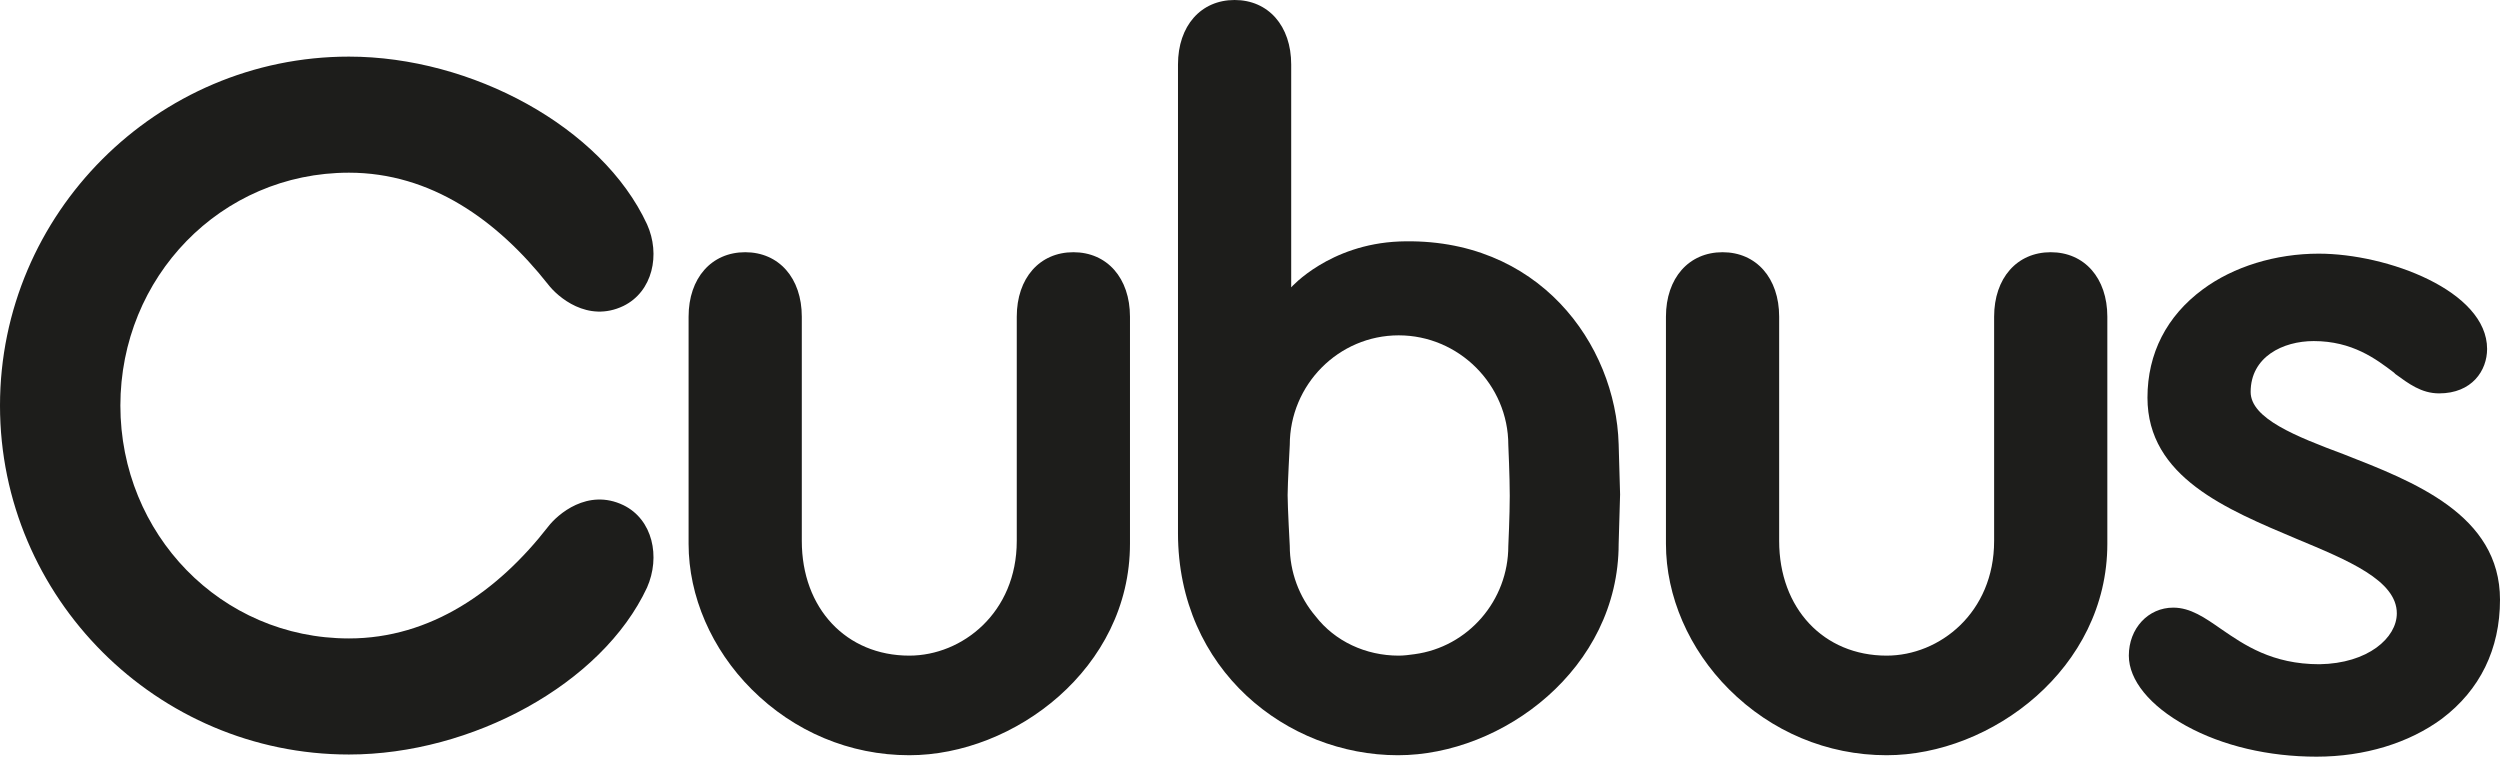
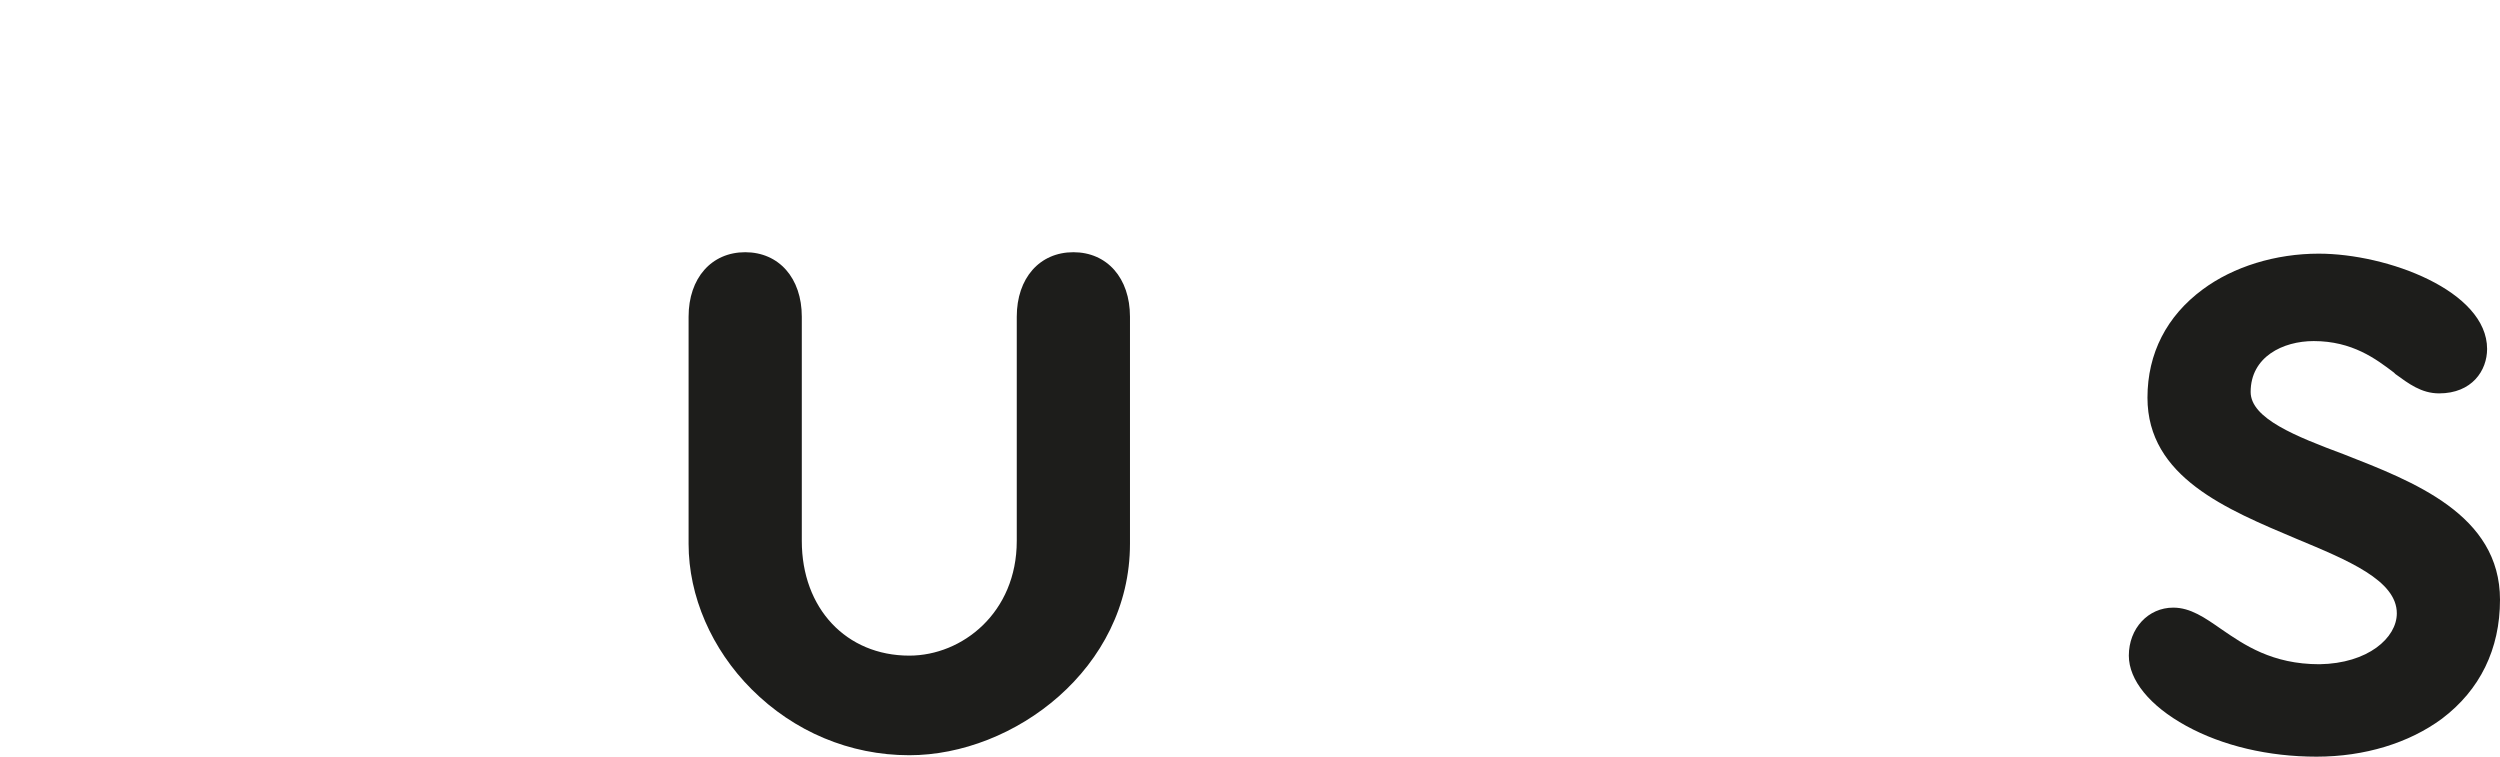
<svg xmlns="http://www.w3.org/2000/svg" id="Layer_2" viewBox="0 0 348.9 105.6">
  <defs>
    <style>.cls-1{fill:#1d1d1b;stroke-width:0px;}</style>
  </defs>
  <g id="Layer_1-2">
-     <path class="cls-1" d="m278.3,75.5v-31.3c0-5.4,3.2-9,7.9-9s7.9,3.6,7.9,9v31.7c0,17.4-16.2,29.5-30.8,29.5-8.3,0-16.1-3.3-22-9.2-5.6-5.6-8.8-13-8.8-20.3v-31.7c0-5.4,3.2-9,7.9-9s7.9,3.6,7.9,9v31.3c0,9.4,6.2,16,15,16,7.4,0,15-6,15-16Z" />
-     <path class="cls-1" d="m87,70.5c-5-2.4-9.2,1.3-10.5,3-7,9-16.4,15.6-27.8,15.6-17.9,0-31.9-14.6-31.9-32.5s14-32.5,31.9-32.5c11.4,0,20.7,6.6,27.8,15.6,1.3,1.7,5.5,5.4,10.5,3,4.1-2,5.2-7.2,3.3-11.4-6.3-13.6-24.5-23.4-41.6-23.4C21.9,7.9,0,29.8,0,56.6h0c0,26.8,21.9,48.7,48.7,48.7,17.1,0,35.3-9.8,41.6-23.3,1.9-4.3.8-9.5-3.3-11.5Z" />
    <path class="cls-1" d="m141.9,75.5v-31.3c0-5.4,3.2-9,7.9-9s7.9,3.6,7.9,9v31.7c0,17.4-16.2,29.5-30.8,29.5-8.3,0-16.1-3.3-22-9.2-5.6-5.6-8.8-13-8.8-20.3v-31.7c0-5.4,3.2-9,7.9-9s7.9,3.6,7.9,9v31.3c0,9.4,6.2,16,15,16,7.4,0,15-6,15-16Z" />
-     <path class="cls-1" d="m164.4,74.4V9c0-5.4,3.2-9,7.9-9s7.9,3.6,7.9,9v31.1s5.3-6,15.1-6.4c19.4-.7,30.2,14.3,30.6,28.3l.2,7-.2,6.9c0,17.4-16.2,29.5-30.8,29.5-15.5,0-30.7-11.9-30.7-31Zm15.6-12.3s-.3,5.5-.3,7c0,1.6.3,7.1.3,7.1,0,3.6,1.3,7.1,3.6,9.8,2.7,3.5,7,5.5,11.6,5.5.7,0,1.5-.1,2.2-.2,7.5-1,13.1-7.5,13.1-15.1,0,0,.2-4.3.2-7s-.2-7.1-.2-7.1c0-8.4-6.9-15.3-15.3-15.3-8.4,0-15.2,6.9-15.2,15.3Z" />
    <path class="cls-1" d="m334.5,85.6c0-4.6-6.8-7.4-14-10.4-9.7-4.1-20.8-8.6-20.8-19.7,0-6.2,2.7-11.4,7.7-15.1h0c4.3-3.2,10.2-5,16.2-5,9.6,0,23.5,5.2,23.5,13.3,0,3-2.1,6.2-6.7,6.2-2.5,0-4.3-1.4-6.1-2.7l-.2-.2c-2.5-1.9-5.8-4.4-11.2-4.4-4.3,0-8.8,2.2-8.8,7.1,0,3.7,6.3,6.2,13,8.7,9.7,3.8,21.8,8.4,21.8,20.3,0,6.9-2.8,12.6-8.1,16.6-4.6,3.4-10.8,5.3-17.5,5.3s-13.1-1.5-18.2-4.3-8-6.4-8-9.8c0-3.8,2.7-6.7,6.2-6.7,2.4,0,4.4,1.4,6.7,3,3.2,2.2,7.1,4.9,13.7,4.9,6.8-.1,10.8-3.7,10.8-7.1Z" />
  </g>
</svg>